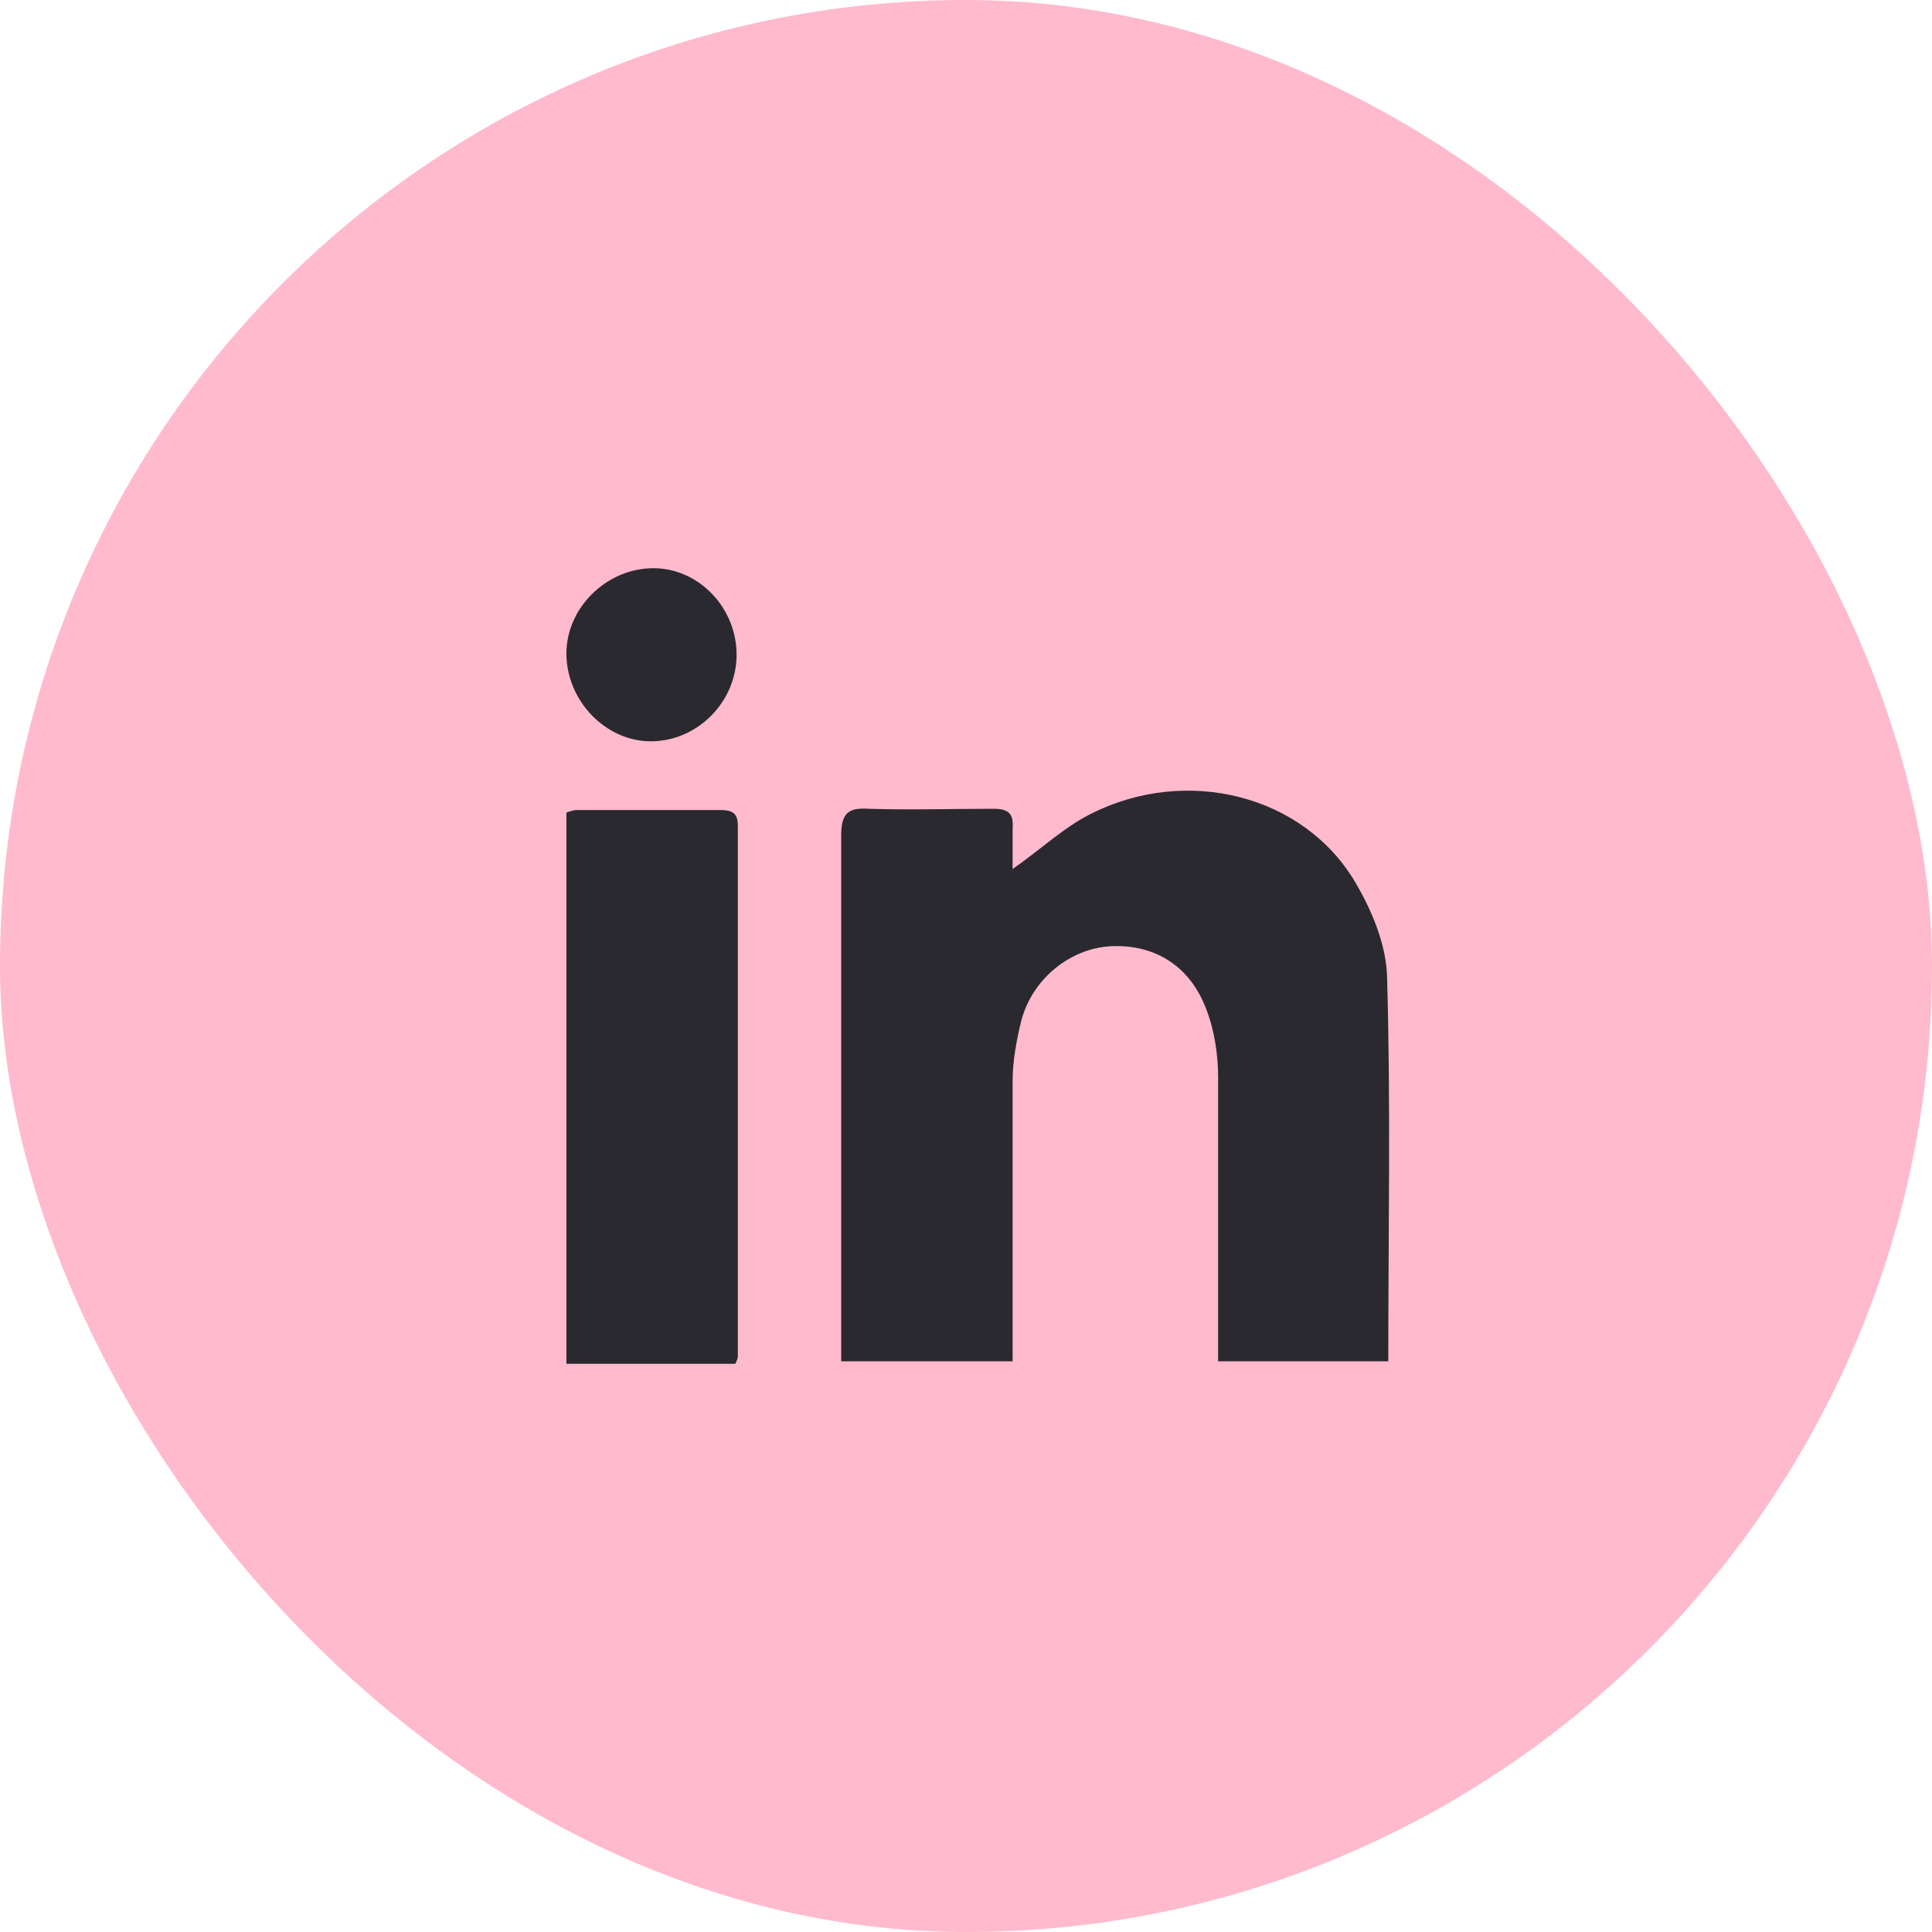
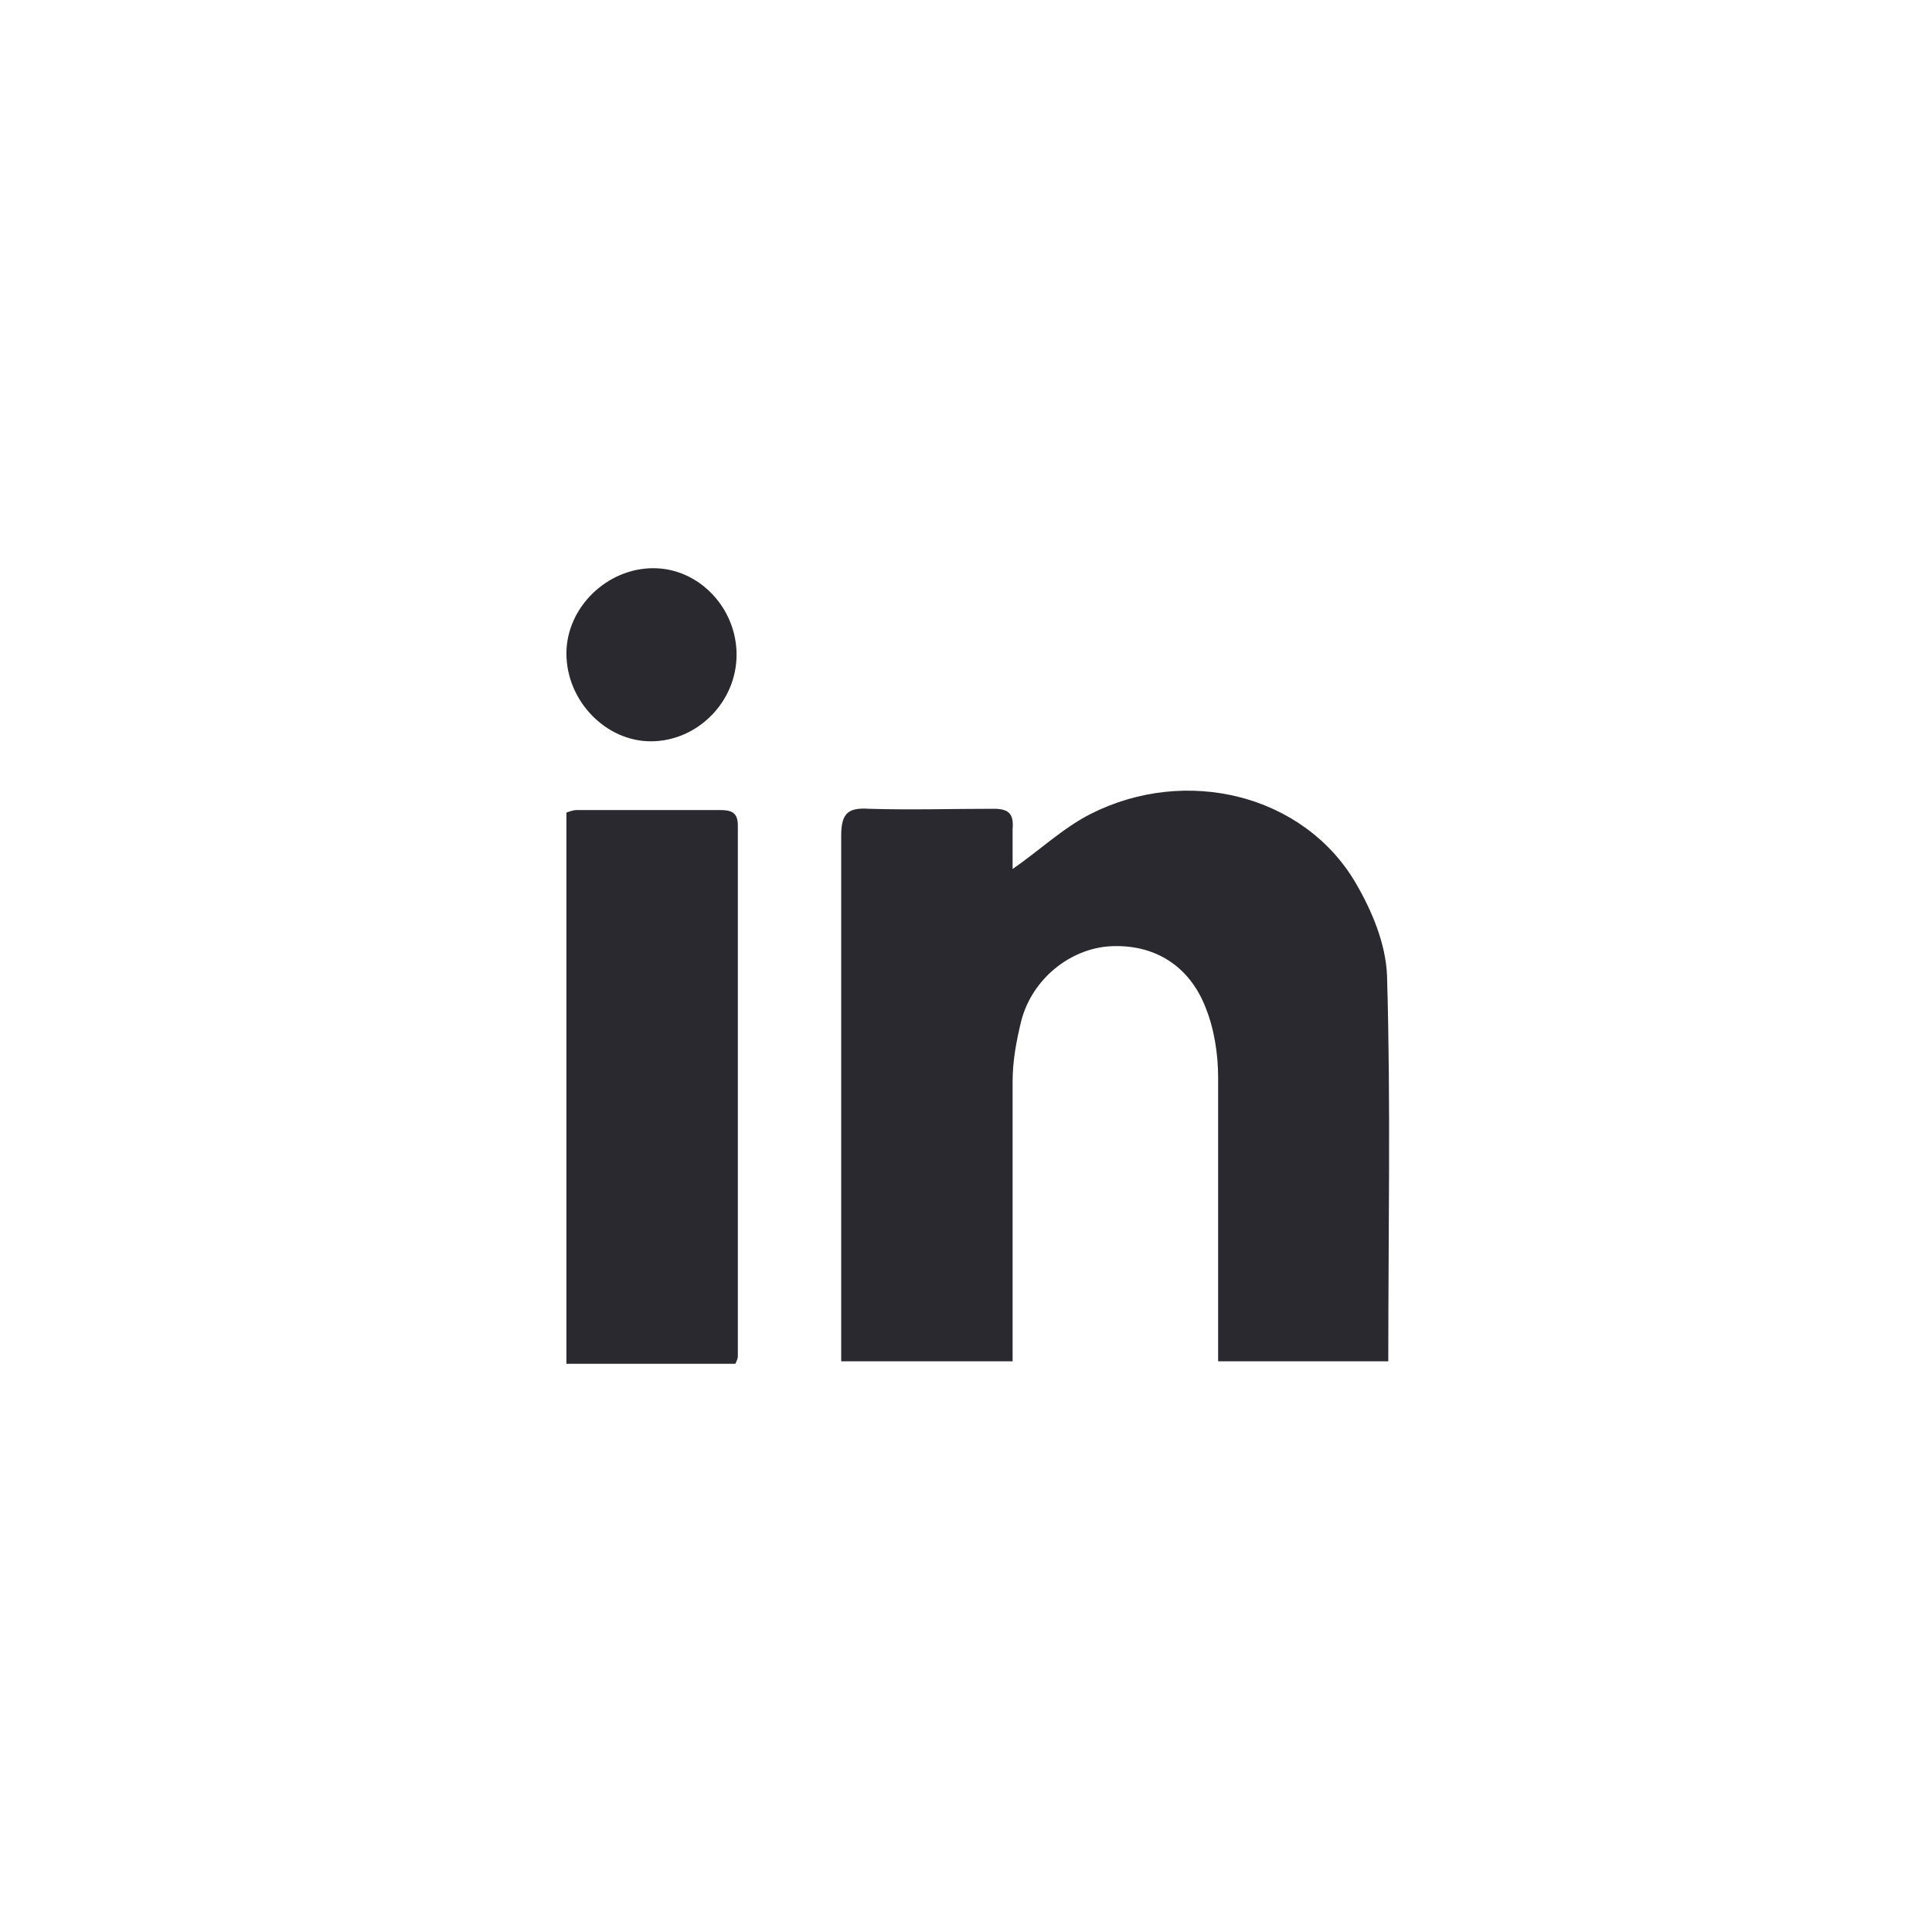
<svg xmlns="http://www.w3.org/2000/svg" width="40" height="40" viewBox="0 0 40 40" fill="none">
-   <rect width="40" height="40" rx="20" fill="#FFBACD" />
-   <path d="M20.939 18.01C21.514 17.615 22.009 17.14 22.584 16.85C24.567 15.849 26.994 16.455 28.064 18.274C28.404 18.854 28.691 19.539 28.717 20.198C28.795 22.86 28.743 25.495 28.743 28.184H25.22V22.306C25.22 21.832 25.141 21.305 24.959 20.856C24.619 19.986 23.889 19.539 22.975 19.592C22.166 19.644 21.383 20.25 21.148 21.12C21.044 21.542 20.965 21.964 20.965 22.385V28.184H17.416V17.298C17.416 16.824 17.573 16.718 17.99 16.745C18.851 16.771 19.713 16.745 20.574 16.745C20.887 16.745 20.992 16.85 20.965 17.167V18.01H20.939ZM15.198 28.236H11.727V16.824C11.727 16.824 11.857 16.771 11.935 16.771H14.911C15.146 16.771 15.276 16.824 15.276 17.088V28.078C15.276 28.105 15.276 28.131 15.224 28.236H15.198ZM11.727 13.53C11.727 12.58 12.562 11.764 13.527 11.764C14.467 11.764 15.25 12.581 15.25 13.556C15.25 14.531 14.44 15.348 13.475 15.348C12.535 15.348 11.727 14.505 11.727 13.529V13.53Z" fill="#2A292F" />
+   <path d="M20.939 18.01C21.514 17.615 22.009 17.14 22.584 16.85C24.567 15.849 26.994 16.455 28.064 18.274C28.404 18.854 28.691 19.539 28.717 20.198C28.795 22.86 28.743 25.495 28.743 28.184H25.22V22.306C25.22 21.832 25.141 21.305 24.959 20.856C24.619 19.986 23.889 19.539 22.975 19.592C22.166 19.644 21.383 20.25 21.148 21.12C21.044 21.542 20.965 21.964 20.965 22.385V28.184H17.416V17.298C17.416 16.824 17.573 16.718 17.99 16.745C18.851 16.771 19.713 16.745 20.574 16.745C20.887 16.745 20.992 16.85 20.965 17.167V18.01H20.939M15.198 28.236H11.727V16.824C11.727 16.824 11.857 16.771 11.935 16.771H14.911C15.146 16.771 15.276 16.824 15.276 17.088V28.078C15.276 28.105 15.276 28.131 15.224 28.236H15.198ZM11.727 13.53C11.727 12.58 12.562 11.764 13.527 11.764C14.467 11.764 15.25 12.581 15.25 13.556C15.25 14.531 14.44 15.348 13.475 15.348C12.535 15.348 11.727 14.505 11.727 13.529V13.53Z" fill="#2A292F" />
</svg>